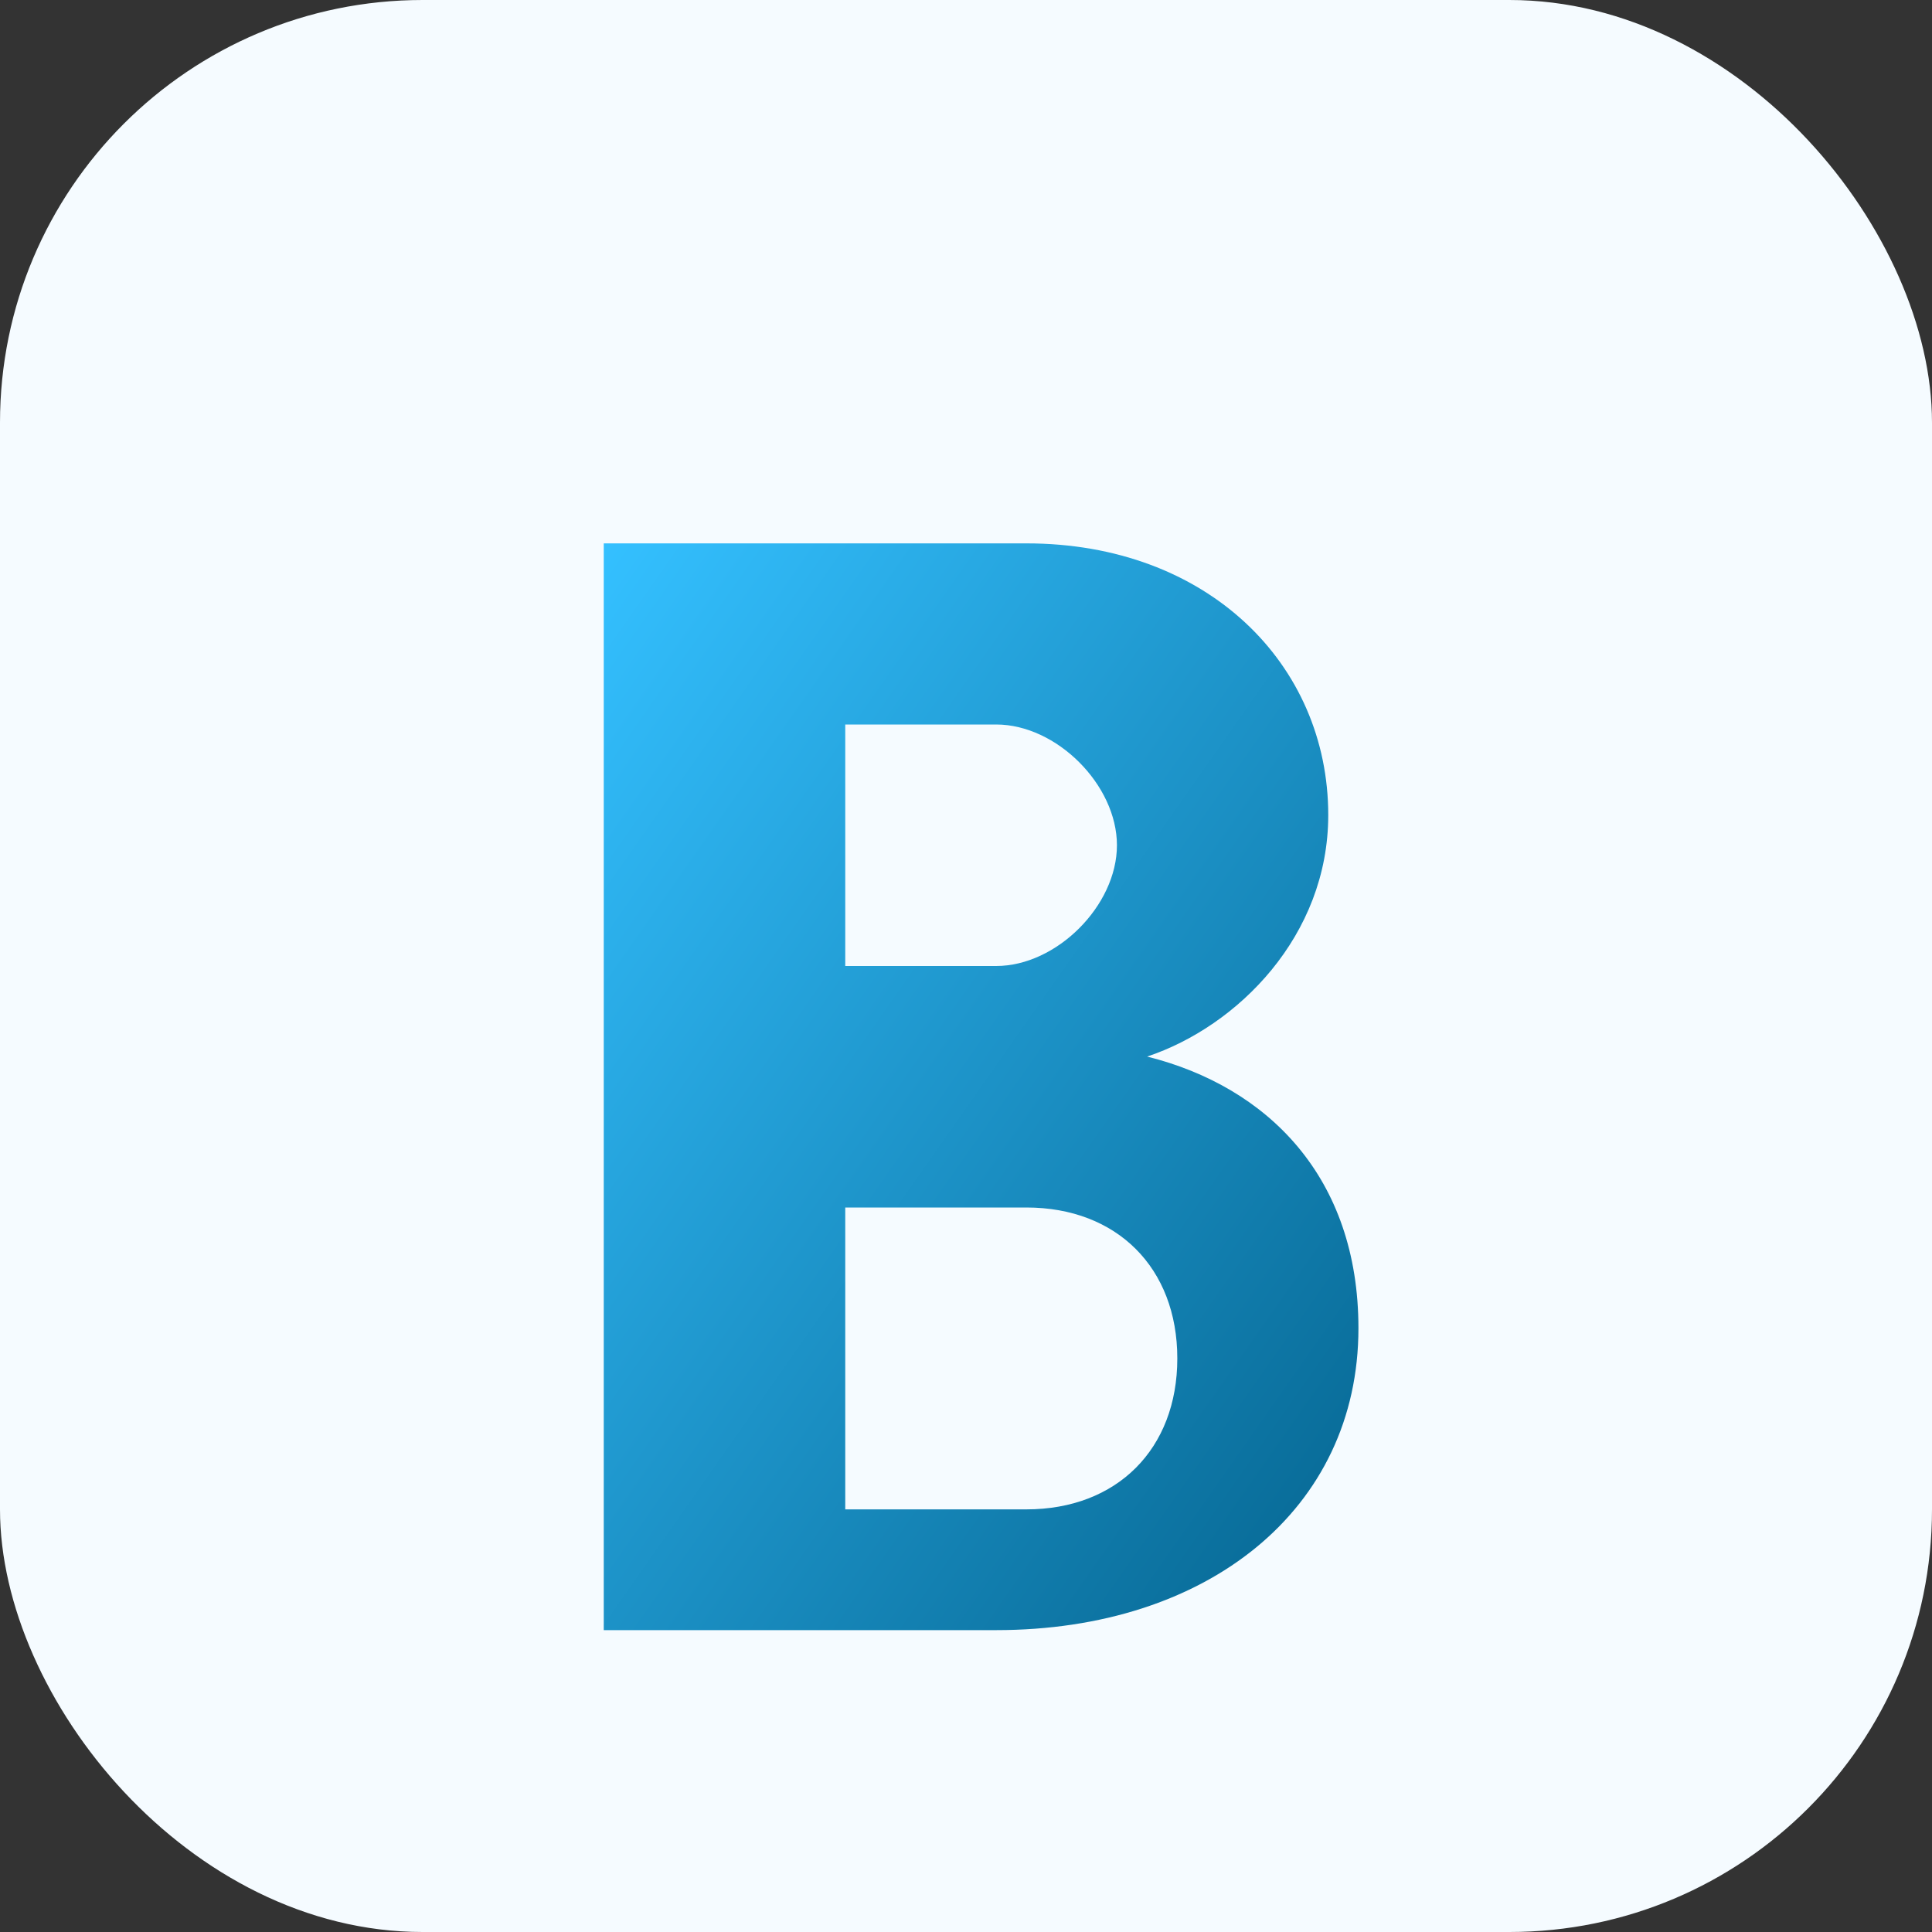
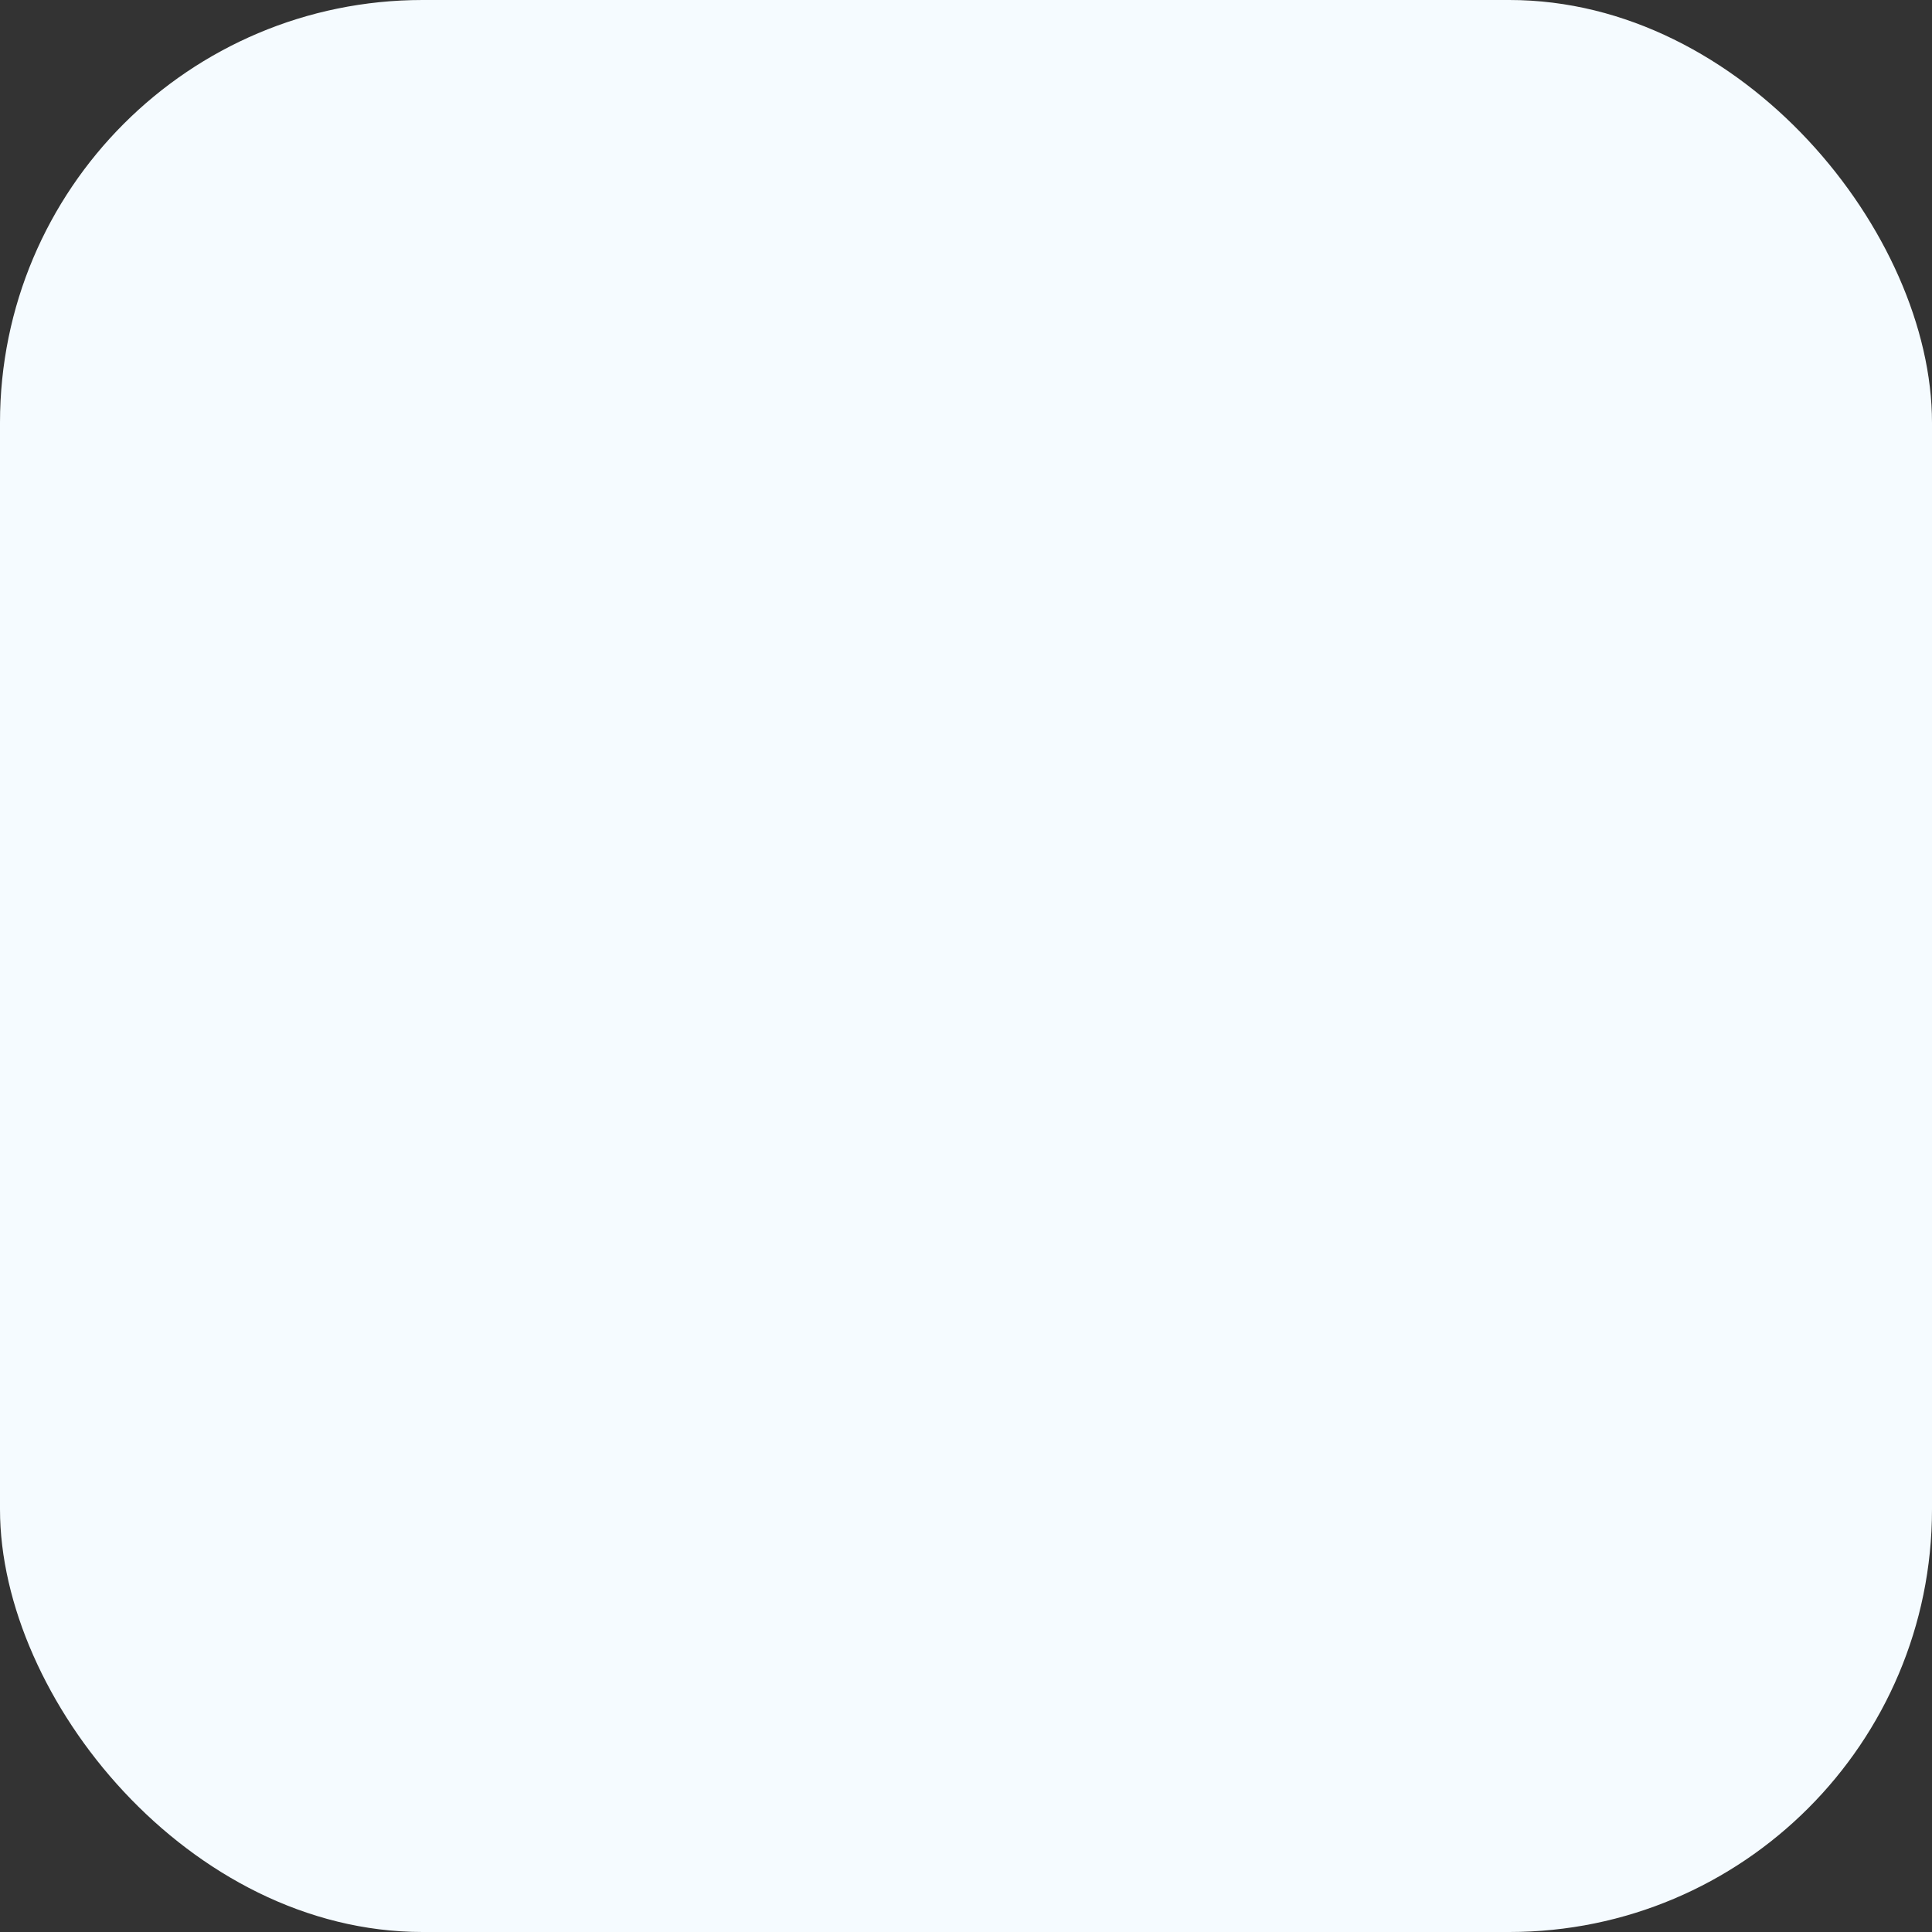
<svg xmlns="http://www.w3.org/2000/svg" viewBox="0 0 64 64" role="img" aria-label="BigLoI Logo">
  <rect x="0" y="0" width="64" height="64" fill="#333333" stroke="none" />
  <defs>
    <linearGradient id="g" x1="0" y1="0" x2="1" y2="1">
      <stop offset="0%" stop-color="#34c0ff" />
      <stop offset="100%" stop-color="#056590" />
    </linearGradient>
  </defs>
  <rect rx="14" width="64" height="64" fill="#f5fbff" />
-   <path d="M20 18h14c6 0 10 4 10 9 0 4-3 7-6 8 4 1 7 4 7 9 0 6-5 10-12 10H20V18zm8 14h5c2 0 4-2 4-4s-2-4-4-4h-5v8zm0 18h6c3 0 5-2 5-5s-2-5-5-5h-6v10z" fill="url(#g)" />
</svg>